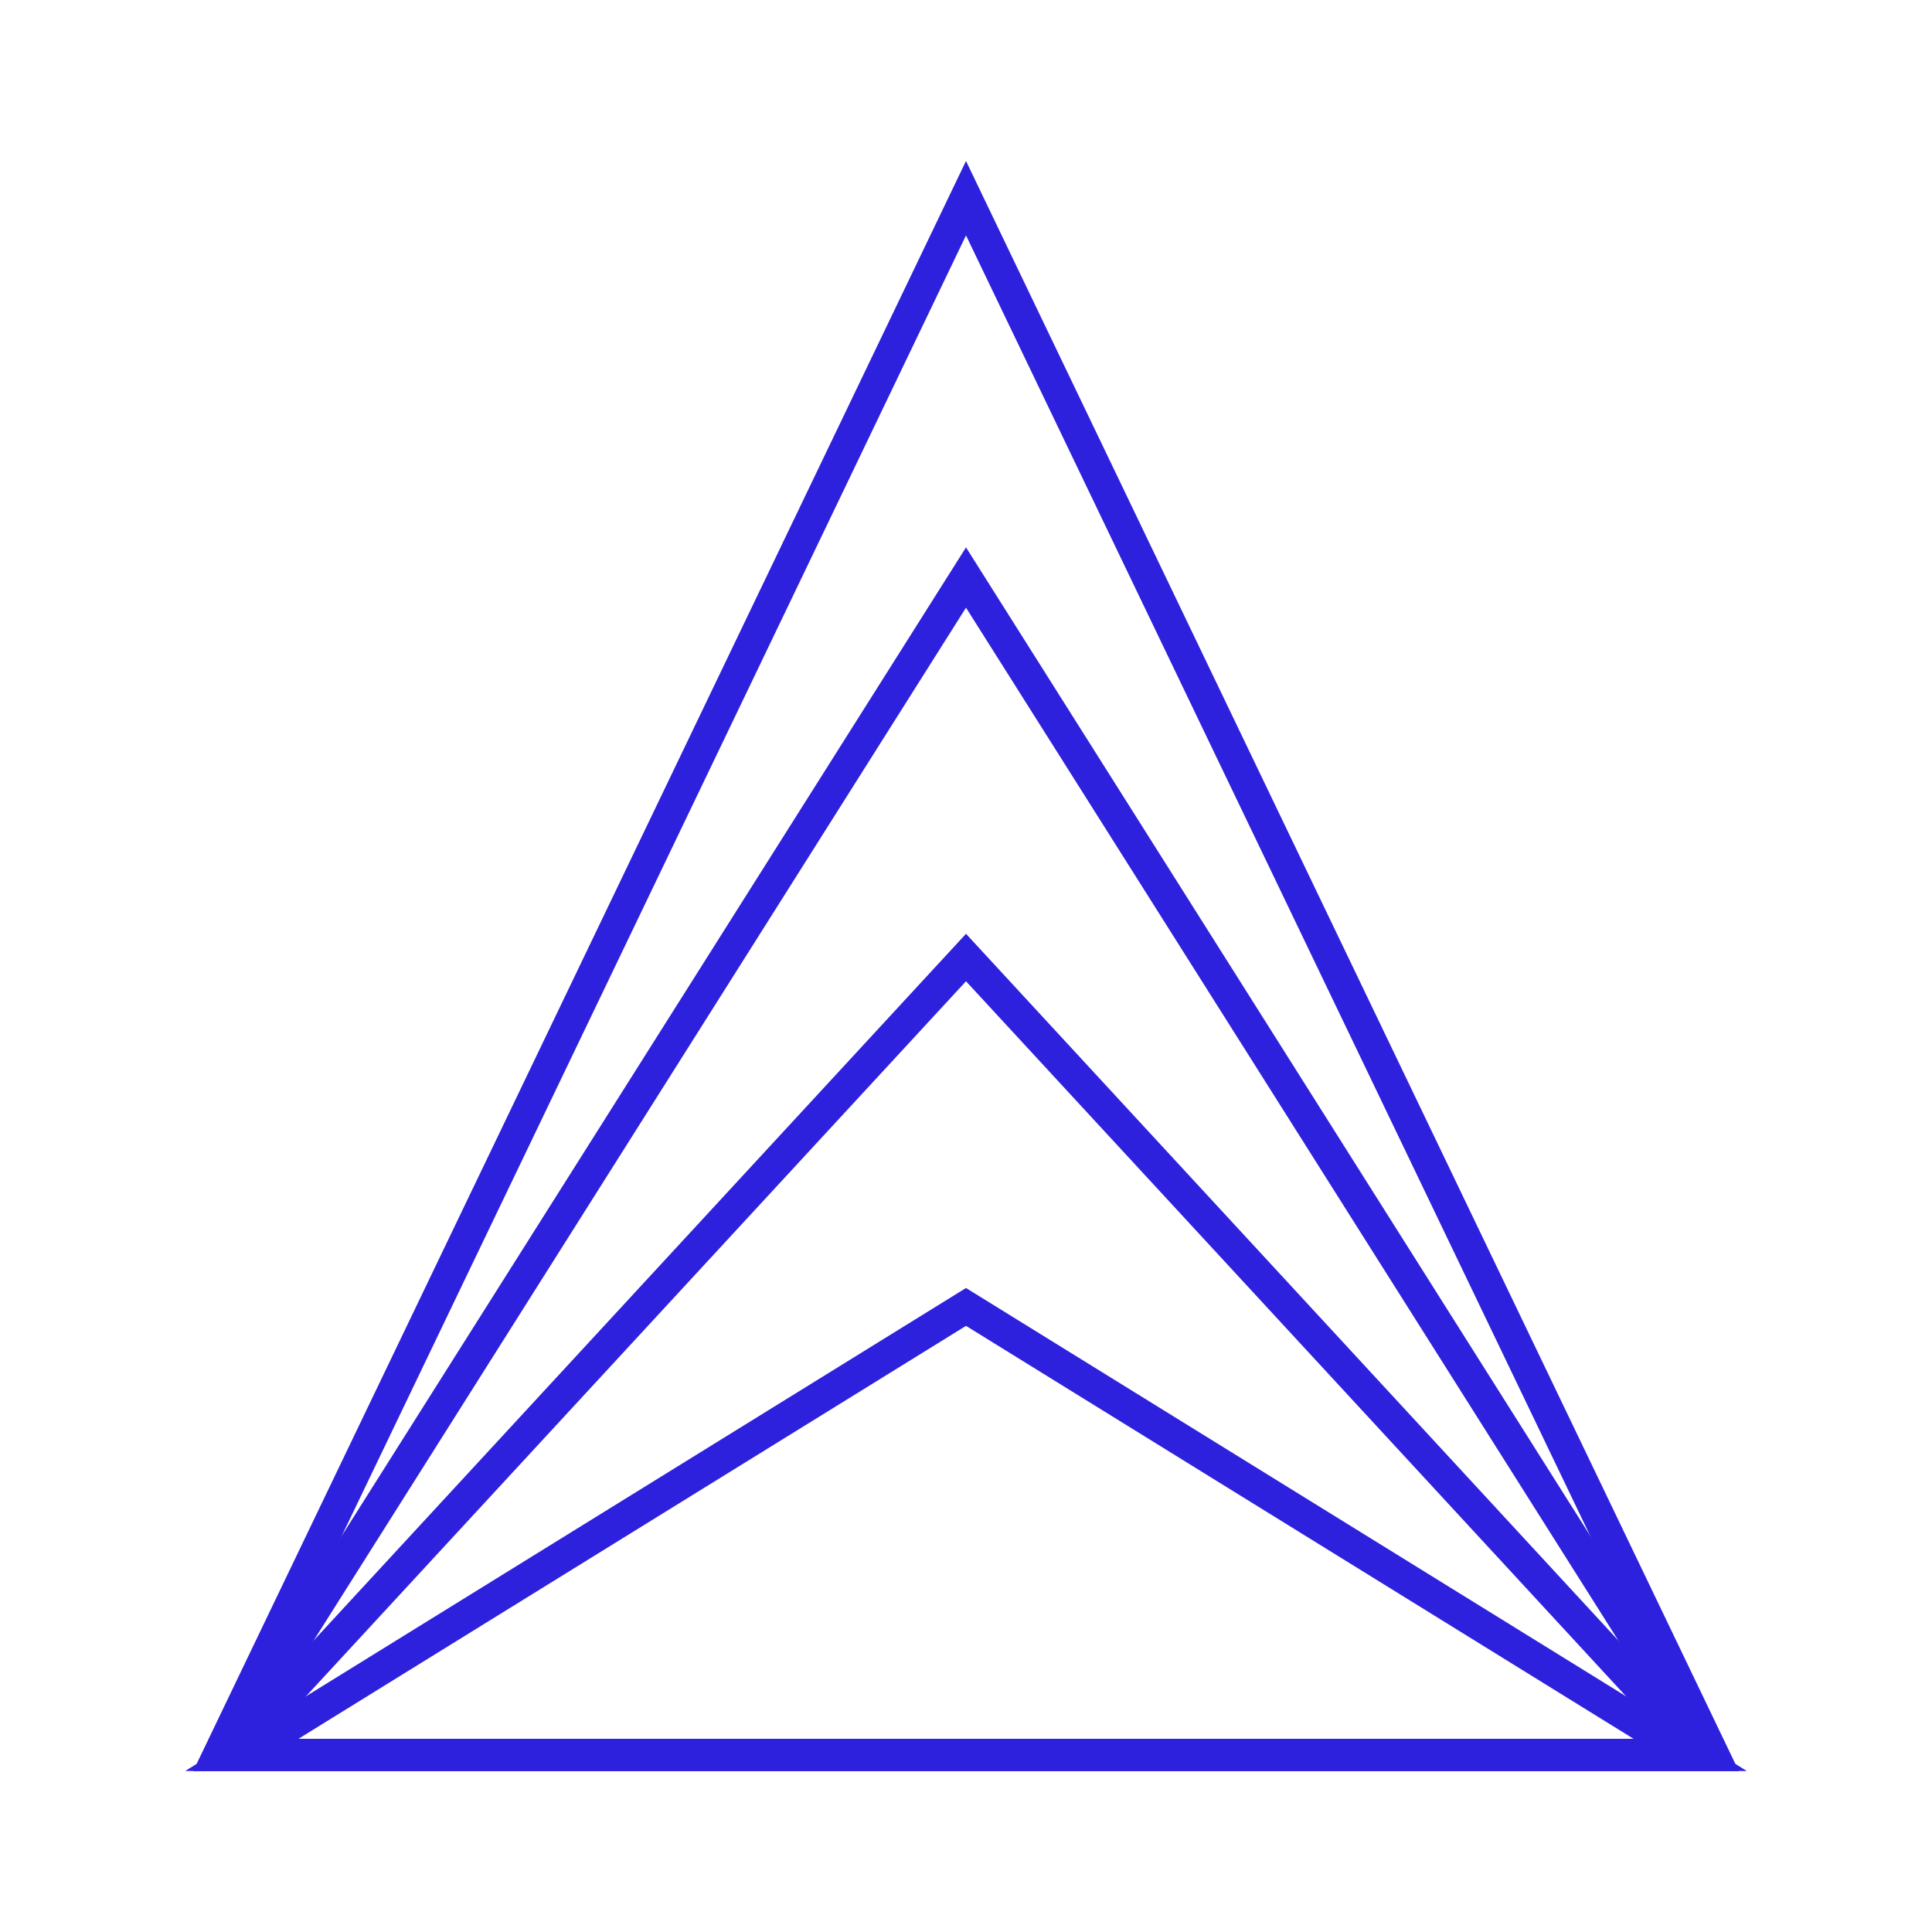
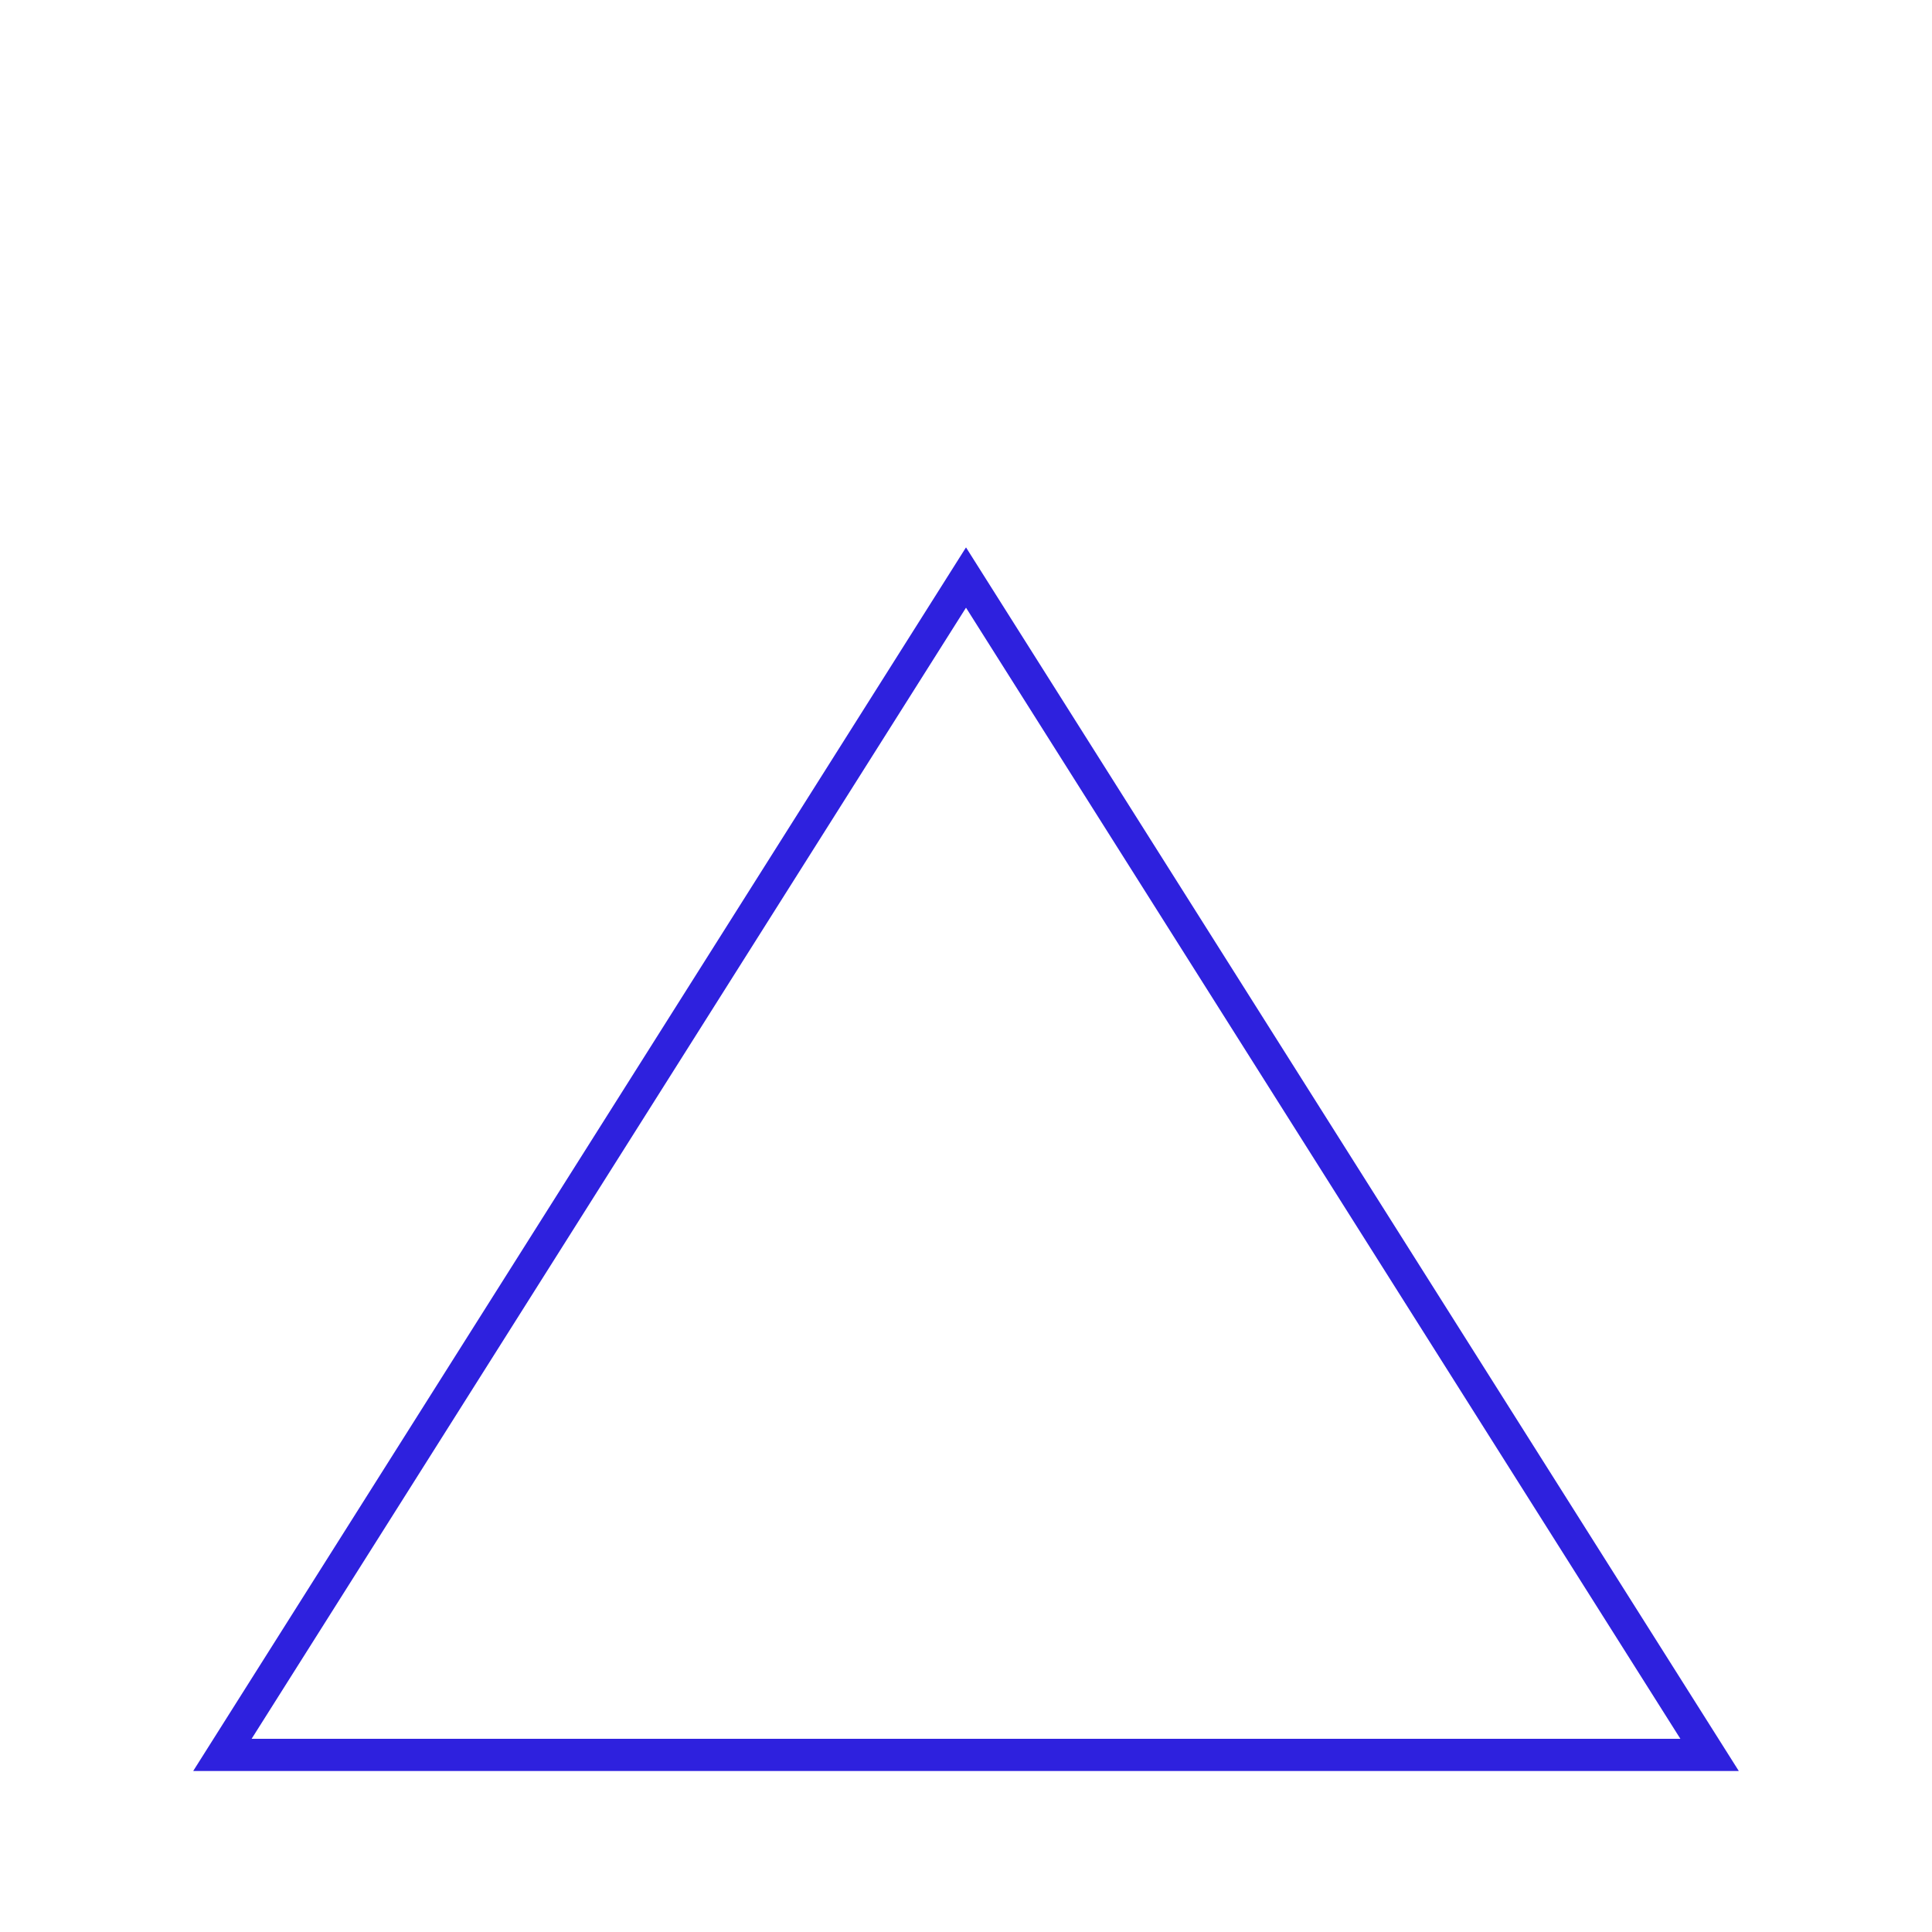
<svg xmlns="http://www.w3.org/2000/svg" width="60" height="60" viewBox="0 0 60 60" fill="none">
-   <path d="M52.49 54.5L30 40.588L7.51 54.5L52.49 54.5Z" stroke="#2E21DE" />
-   <path d="M52.858 54.5L30 29.737L7.142 54.5L52.858 54.5Z" stroke="#2E21DE" />
  <path d="M53.093 54.5L30 17.936L6.907 54.5L53.093 54.5Z" stroke="#2E21DE" />
-   <path d="M53.205 54.5L30 6.155L6.795 54.5L53.205 54.5Z" stroke="#2E21DE" />
</svg>